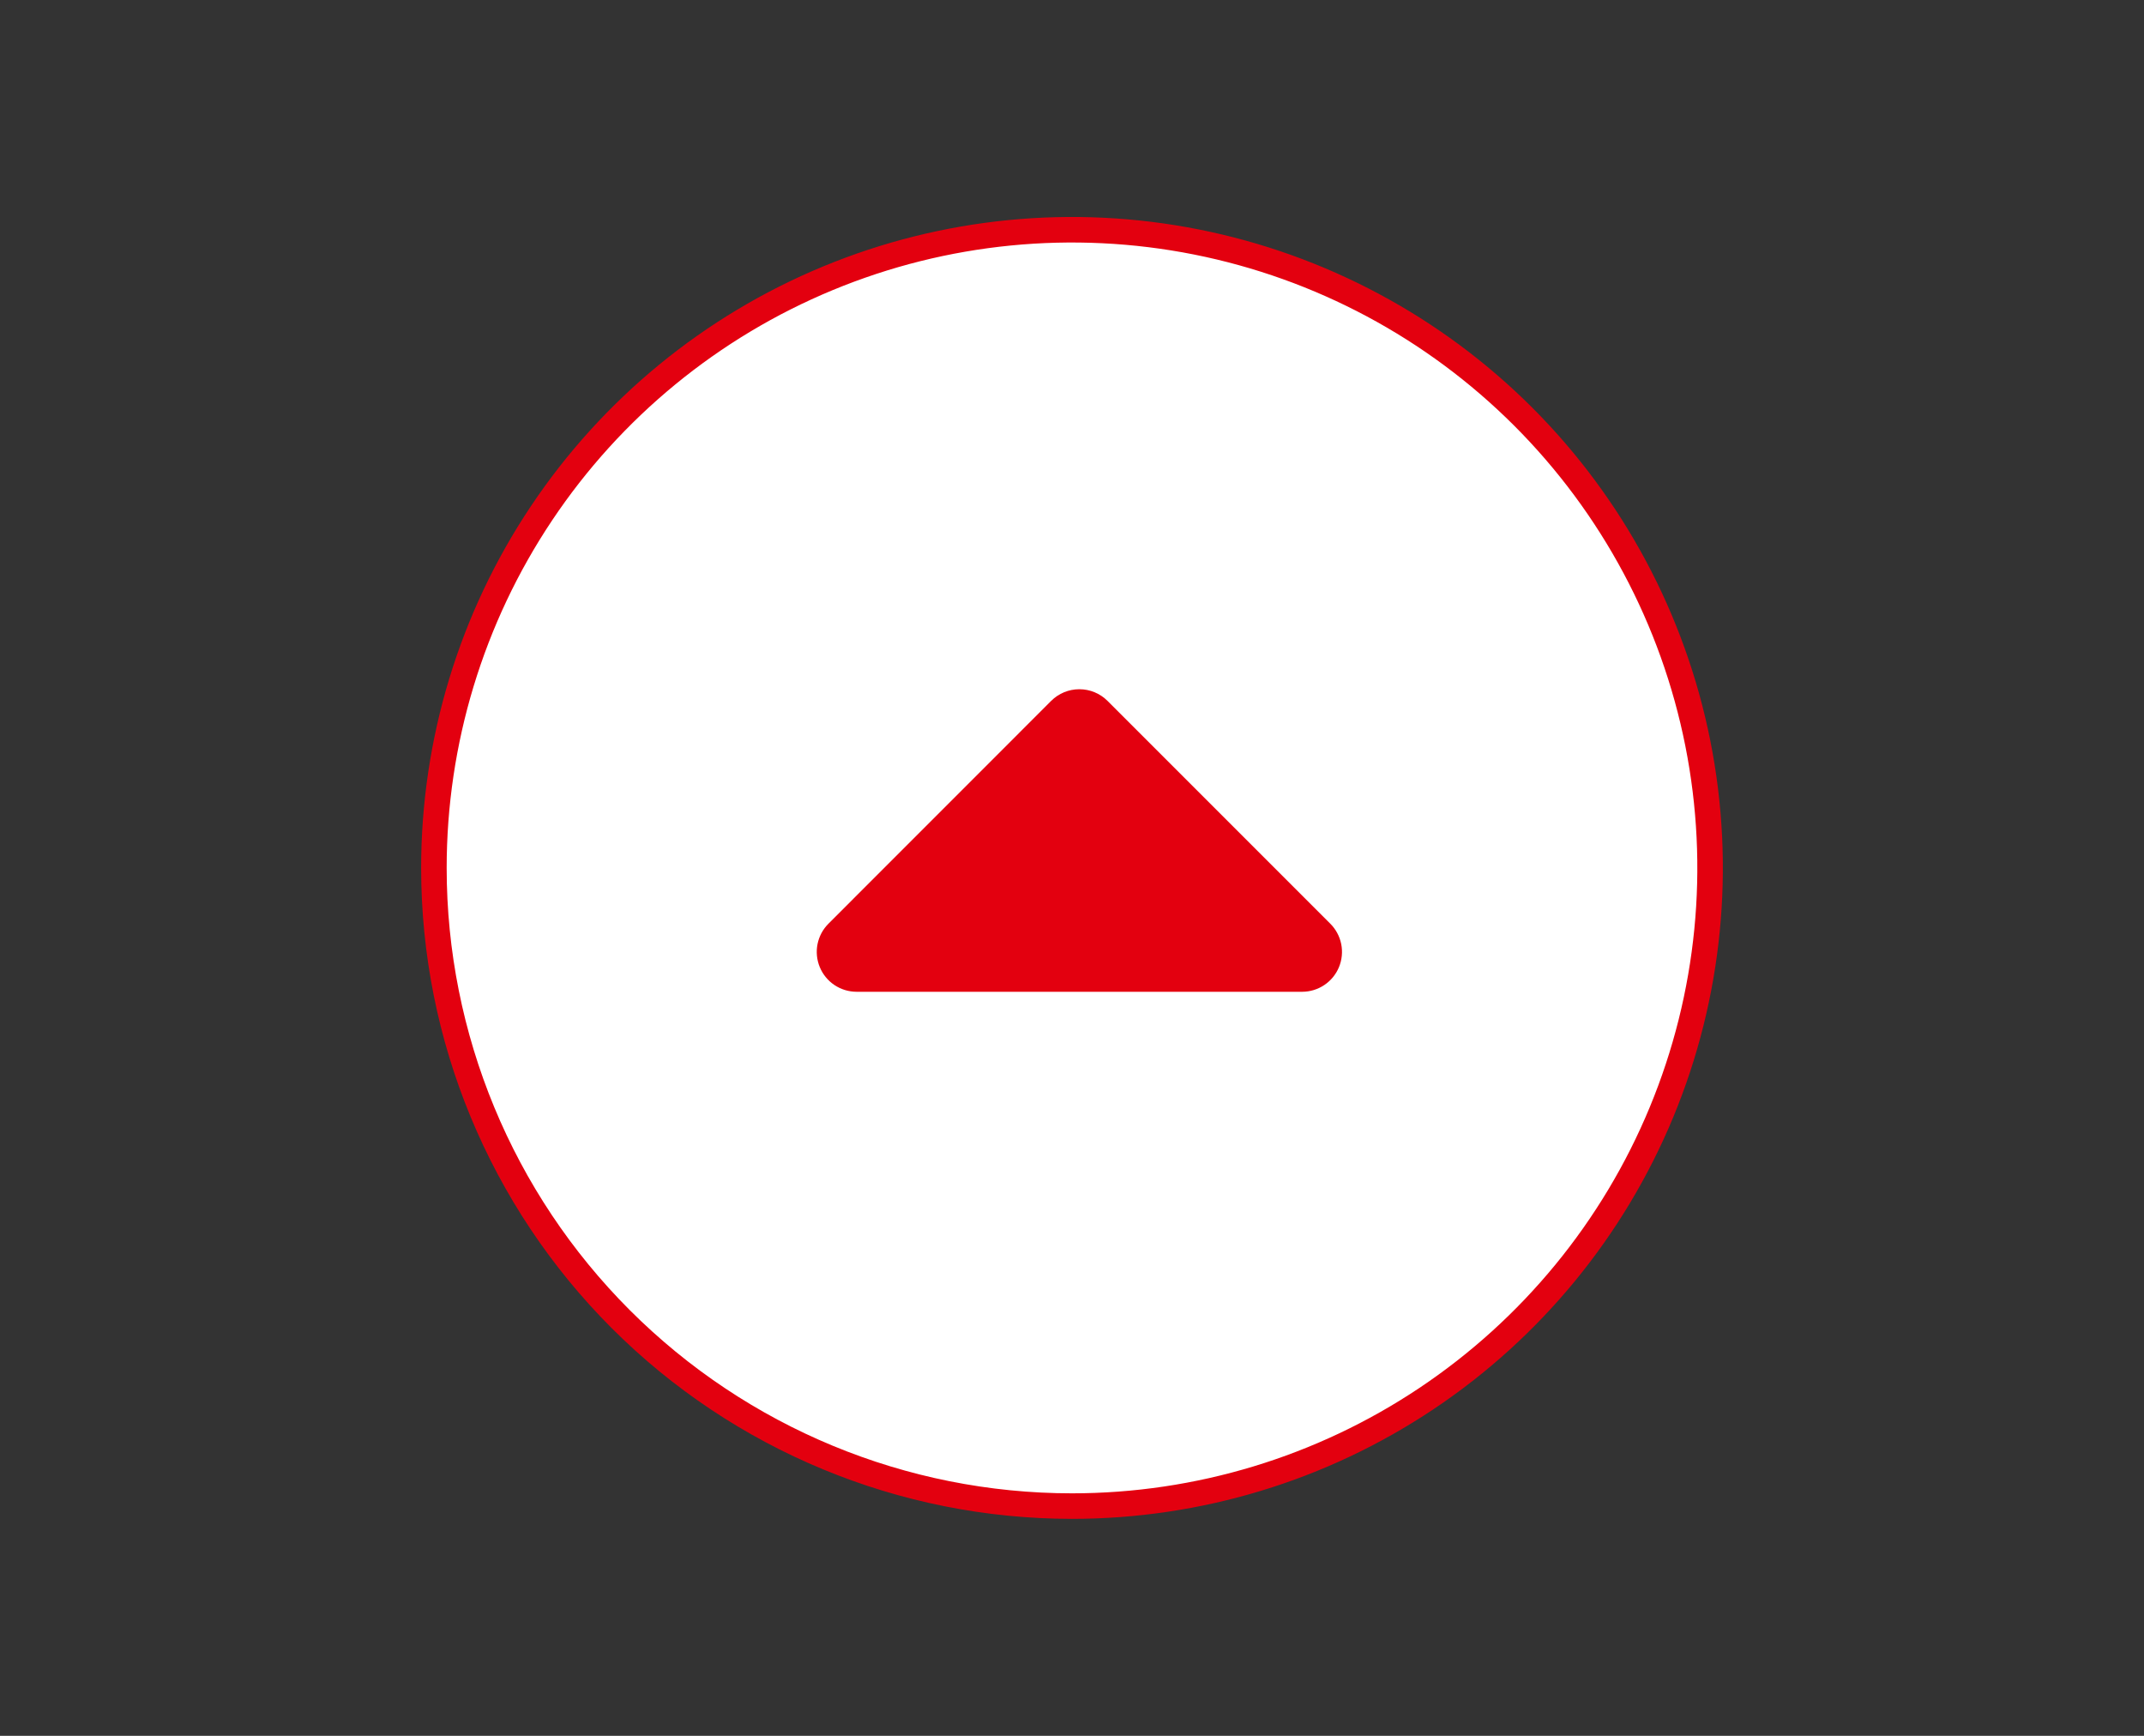
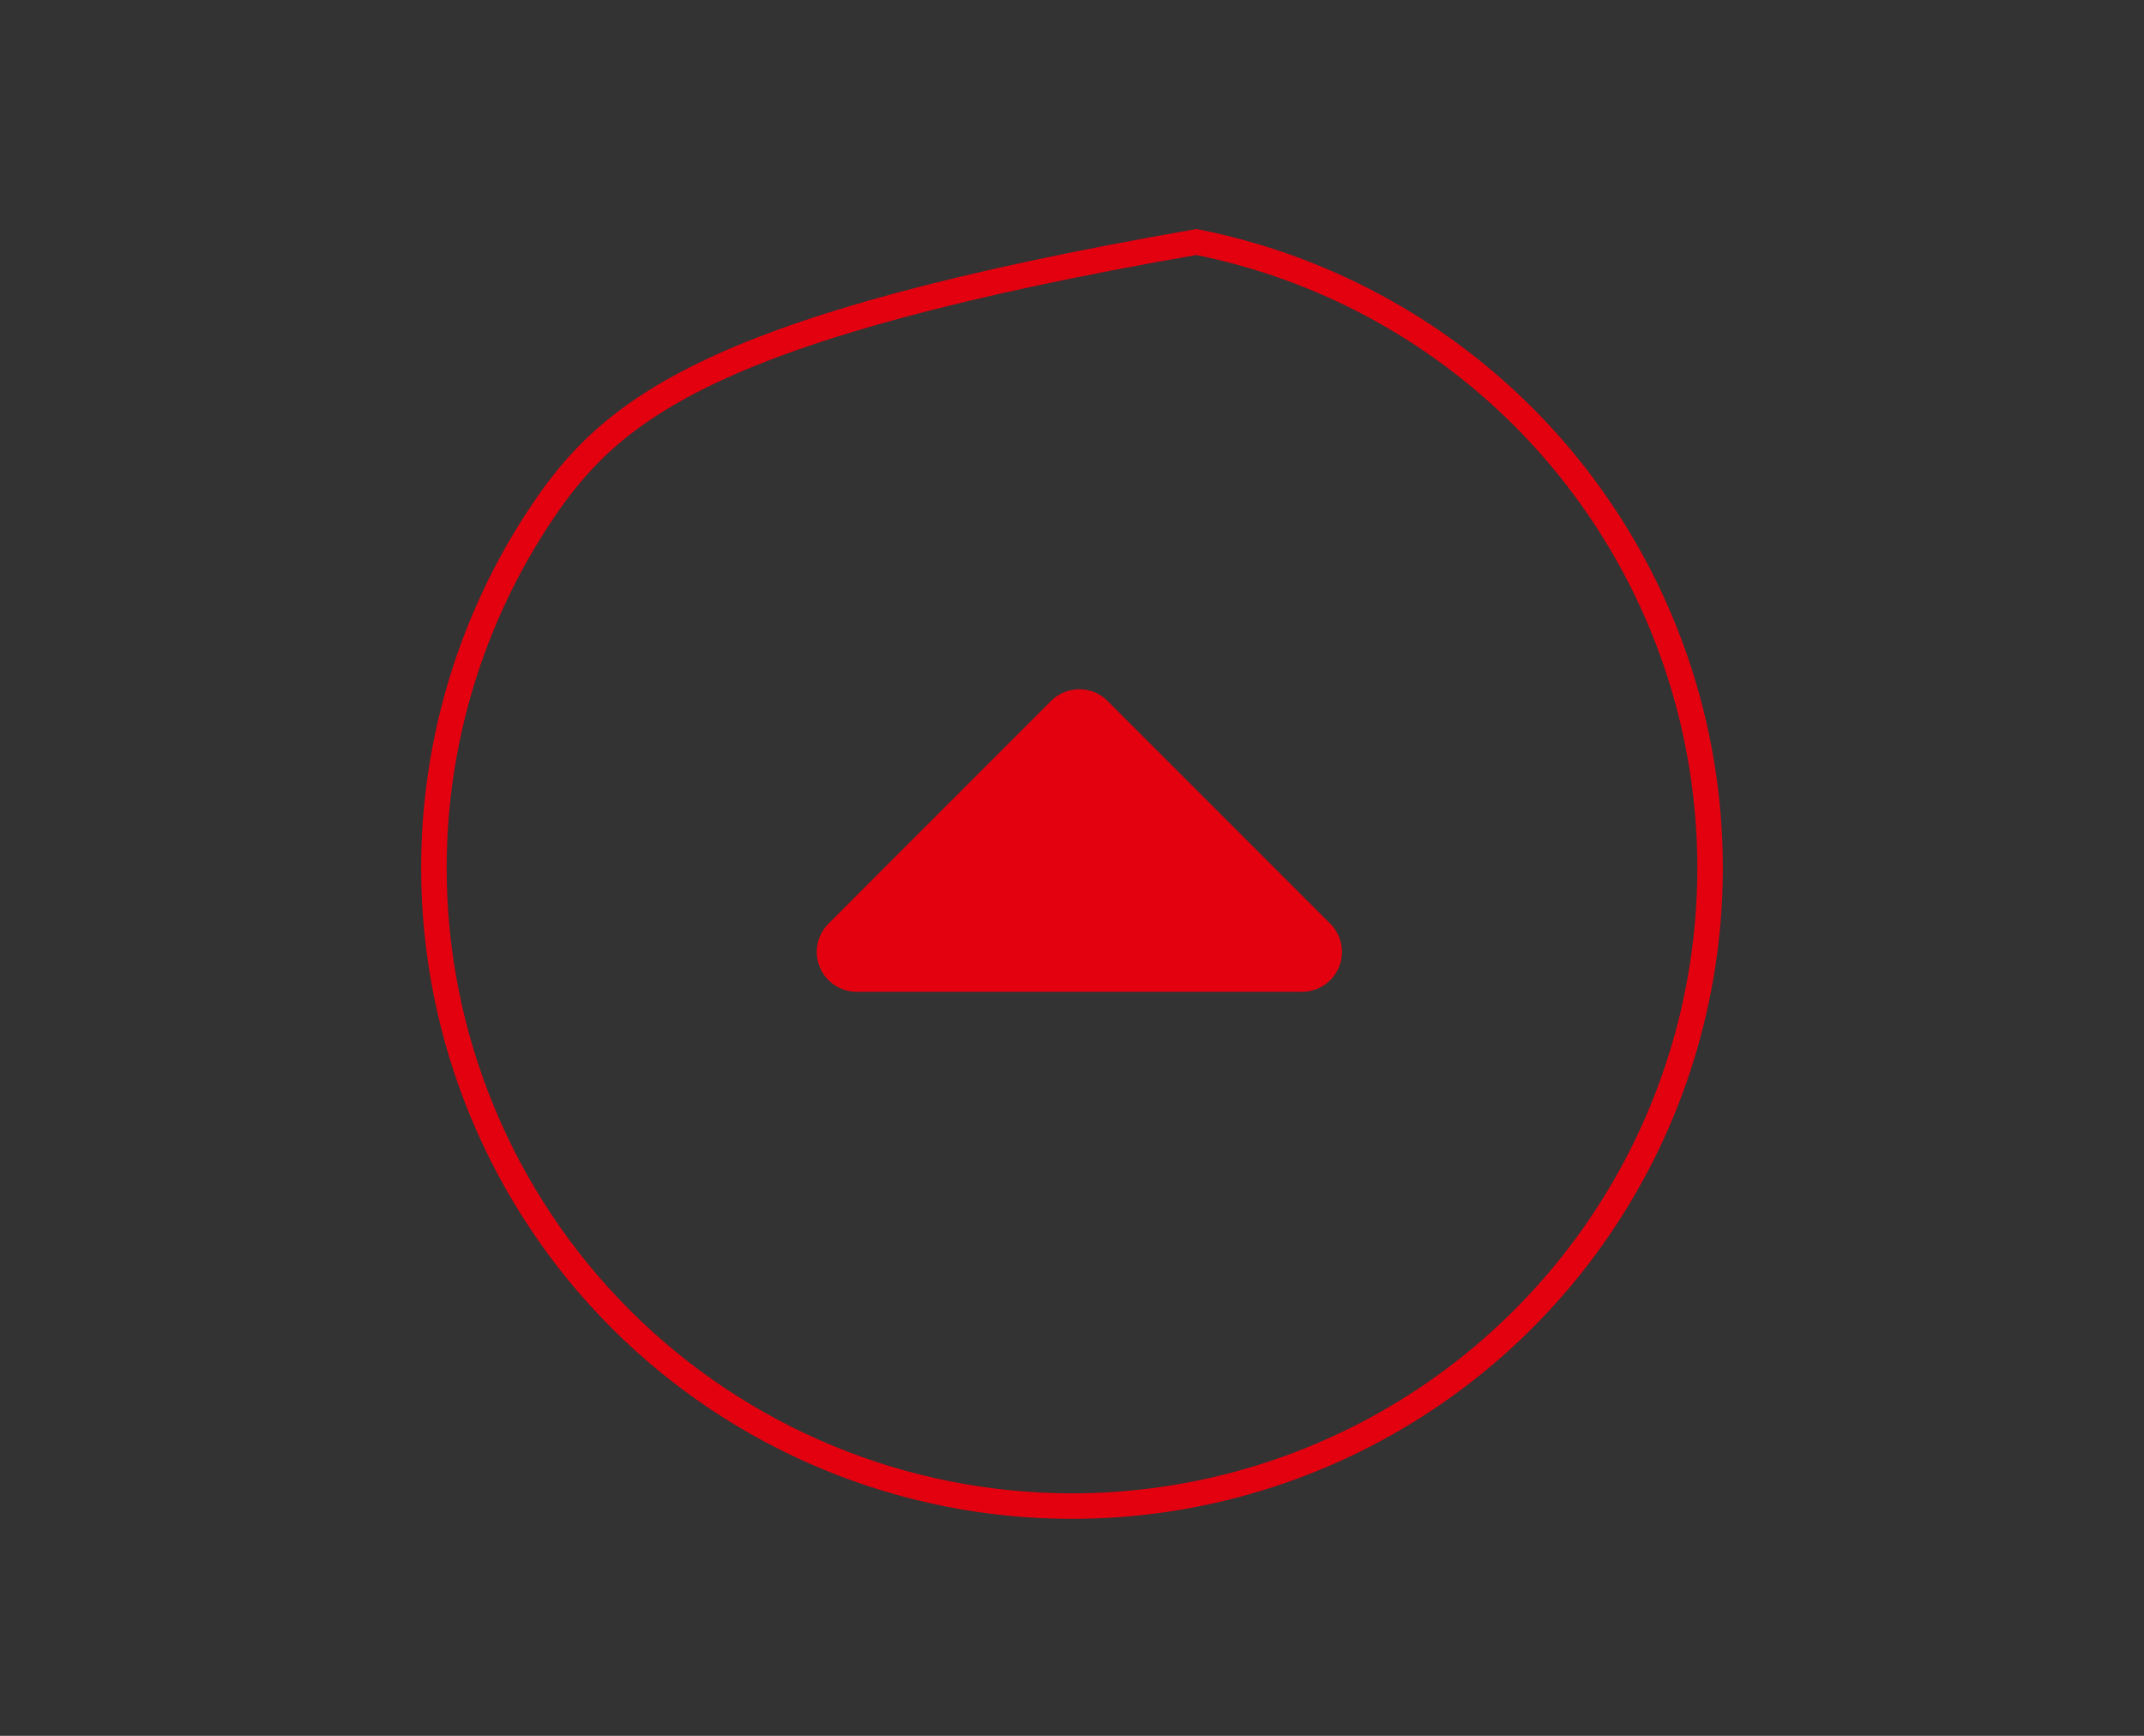
<svg xmlns="http://www.w3.org/2000/svg" width="84" height="68" viewBox="0 0 84 68" fill="none">
  <rect x="0" y="0" width="84" height="68" fill="#333333" stroke="none" />
-   <path d="M17 34C17 29.055 18.466 24.222 21.213 20.111C23.96 16 27.865 12.795 32.433 10.903C37.001 9.011 42.028 8.516 46.877 9.48C51.727 10.445 56.181 12.826 59.678 16.322C63.174 19.819 65.555 24.273 66.52 29.123C67.484 33.972 66.989 38.999 65.097 43.567C63.205 48.135 60 52.04 55.889 54.787C51.778 57.534 46.944 59 42 59C35.37 59 29.011 56.366 24.322 51.678C19.634 46.989 17 40.63 17 34Z" fill="white" />
  <path d="M41.183 27.457C41.476 27.164 41.873 27 42.288 27C42.702 27 43.099 27.164 43.392 27.457L52.12 36.185C52.338 36.403 52.487 36.681 52.548 36.984C52.608 37.286 52.578 37.6 52.46 37.886C52.342 38.171 52.143 38.415 51.886 38.587C51.63 38.759 51.329 38.851 51.02 38.852H33.558C33.249 38.851 32.948 38.759 32.691 38.587C32.435 38.415 32.236 38.171 32.118 37.886C32 37.6 31.97 37.286 32.03 36.984C32.091 36.681 32.24 36.403 32.458 36.185L41.183 27.457Z" fill="#E3000F" />
-   <path d="M42 59C46.944 59 51.778 57.534 55.889 54.787C60 52.04 63.205 48.135 65.097 43.567C66.989 38.999 67.484 33.972 66.52 29.123C65.555 24.273 63.174 19.819 59.678 16.322C56.181 12.826 51.727 10.445 46.877 9.48C42.028 8.516 37.001 9.011 32.433 10.903C27.865 12.795 23.96 16 21.213 20.111C18.466 24.222 17 29.055 17 34C17 40.63 19.634 46.989 24.322 51.678C29.011 56.366 35.37 59 42 59Z" stroke="#E3000F" />
+   <path d="M42 59C46.944 59 51.778 57.534 55.889 54.787C60 52.04 63.205 48.135 65.097 43.567C66.989 38.999 67.484 33.972 66.52 29.123C65.555 24.273 63.174 19.819 59.678 16.322C56.181 12.826 51.727 10.445 46.877 9.48C27.865 12.795 23.96 16 21.213 20.111C18.466 24.222 17 29.055 17 34C17 40.63 19.634 46.989 24.322 51.678C29.011 56.366 35.37 59 42 59Z" stroke="#E3000F" />
</svg>